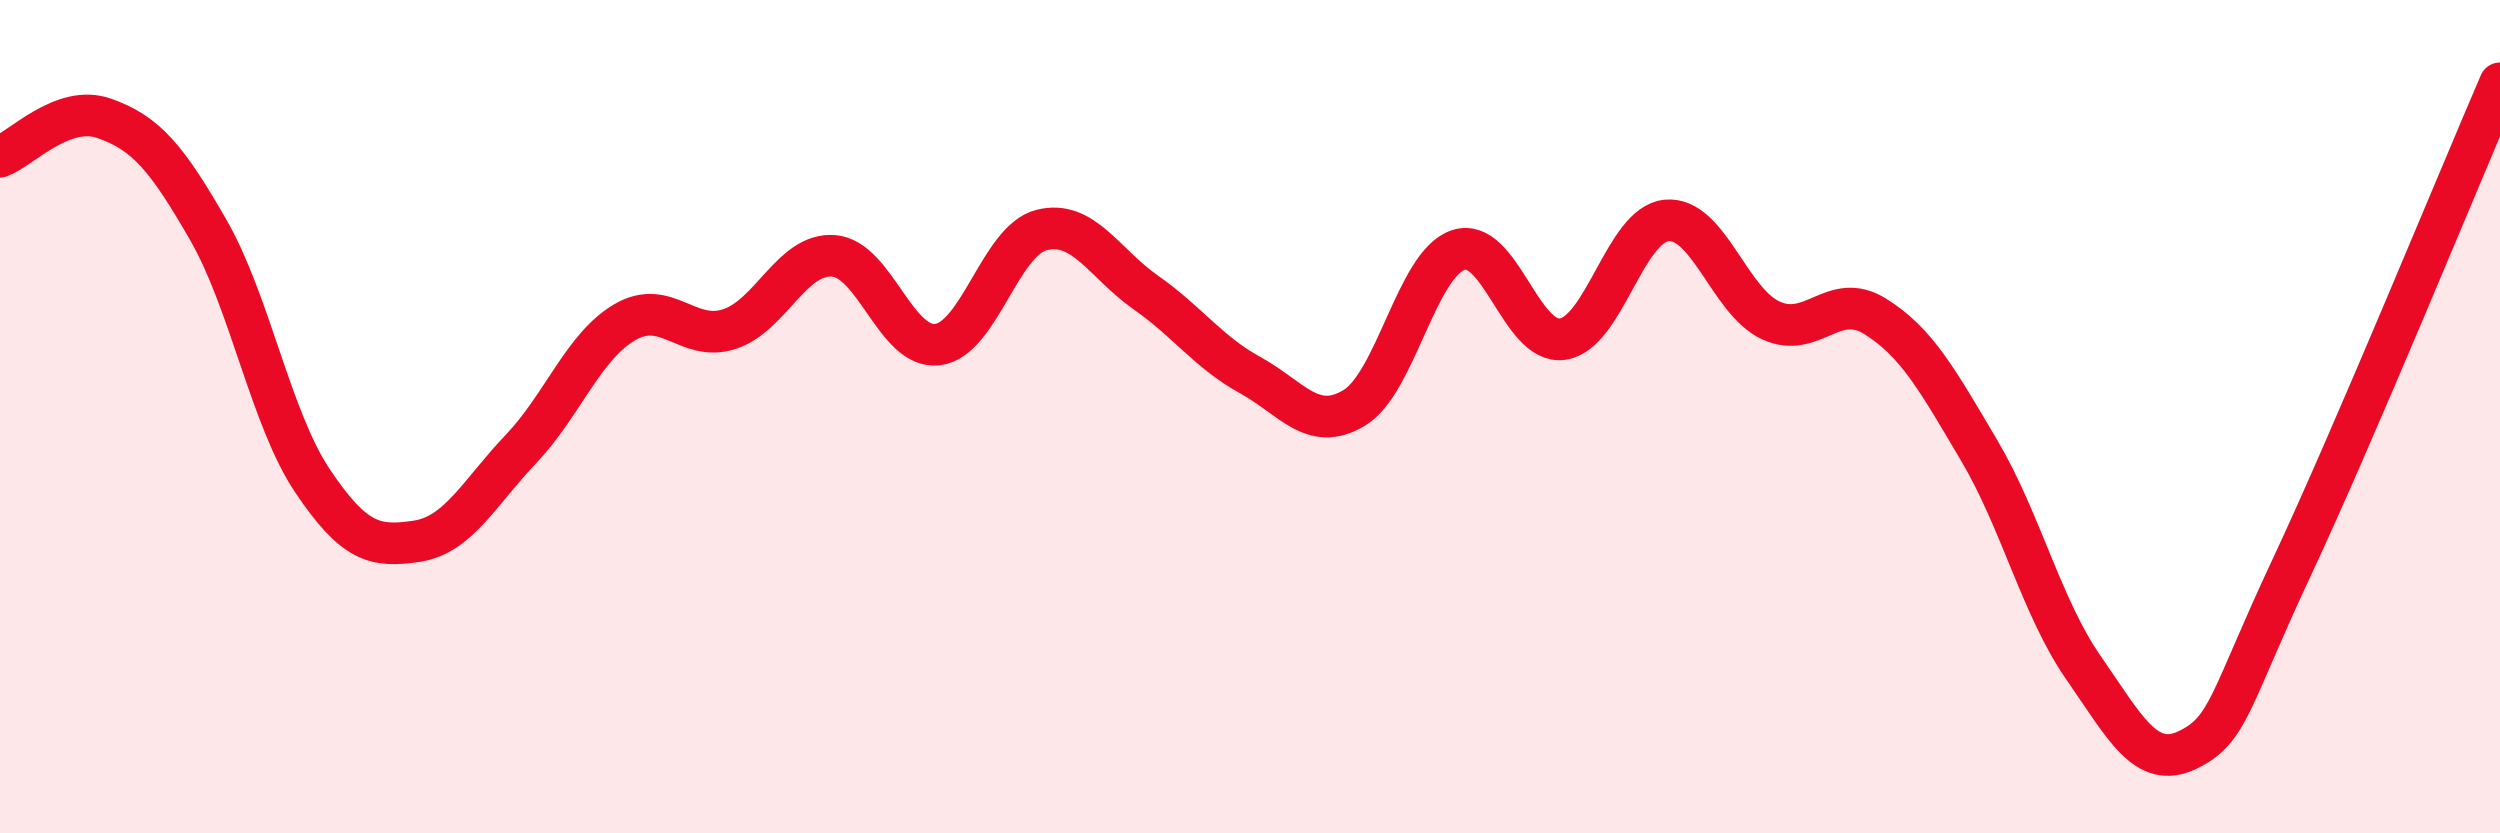
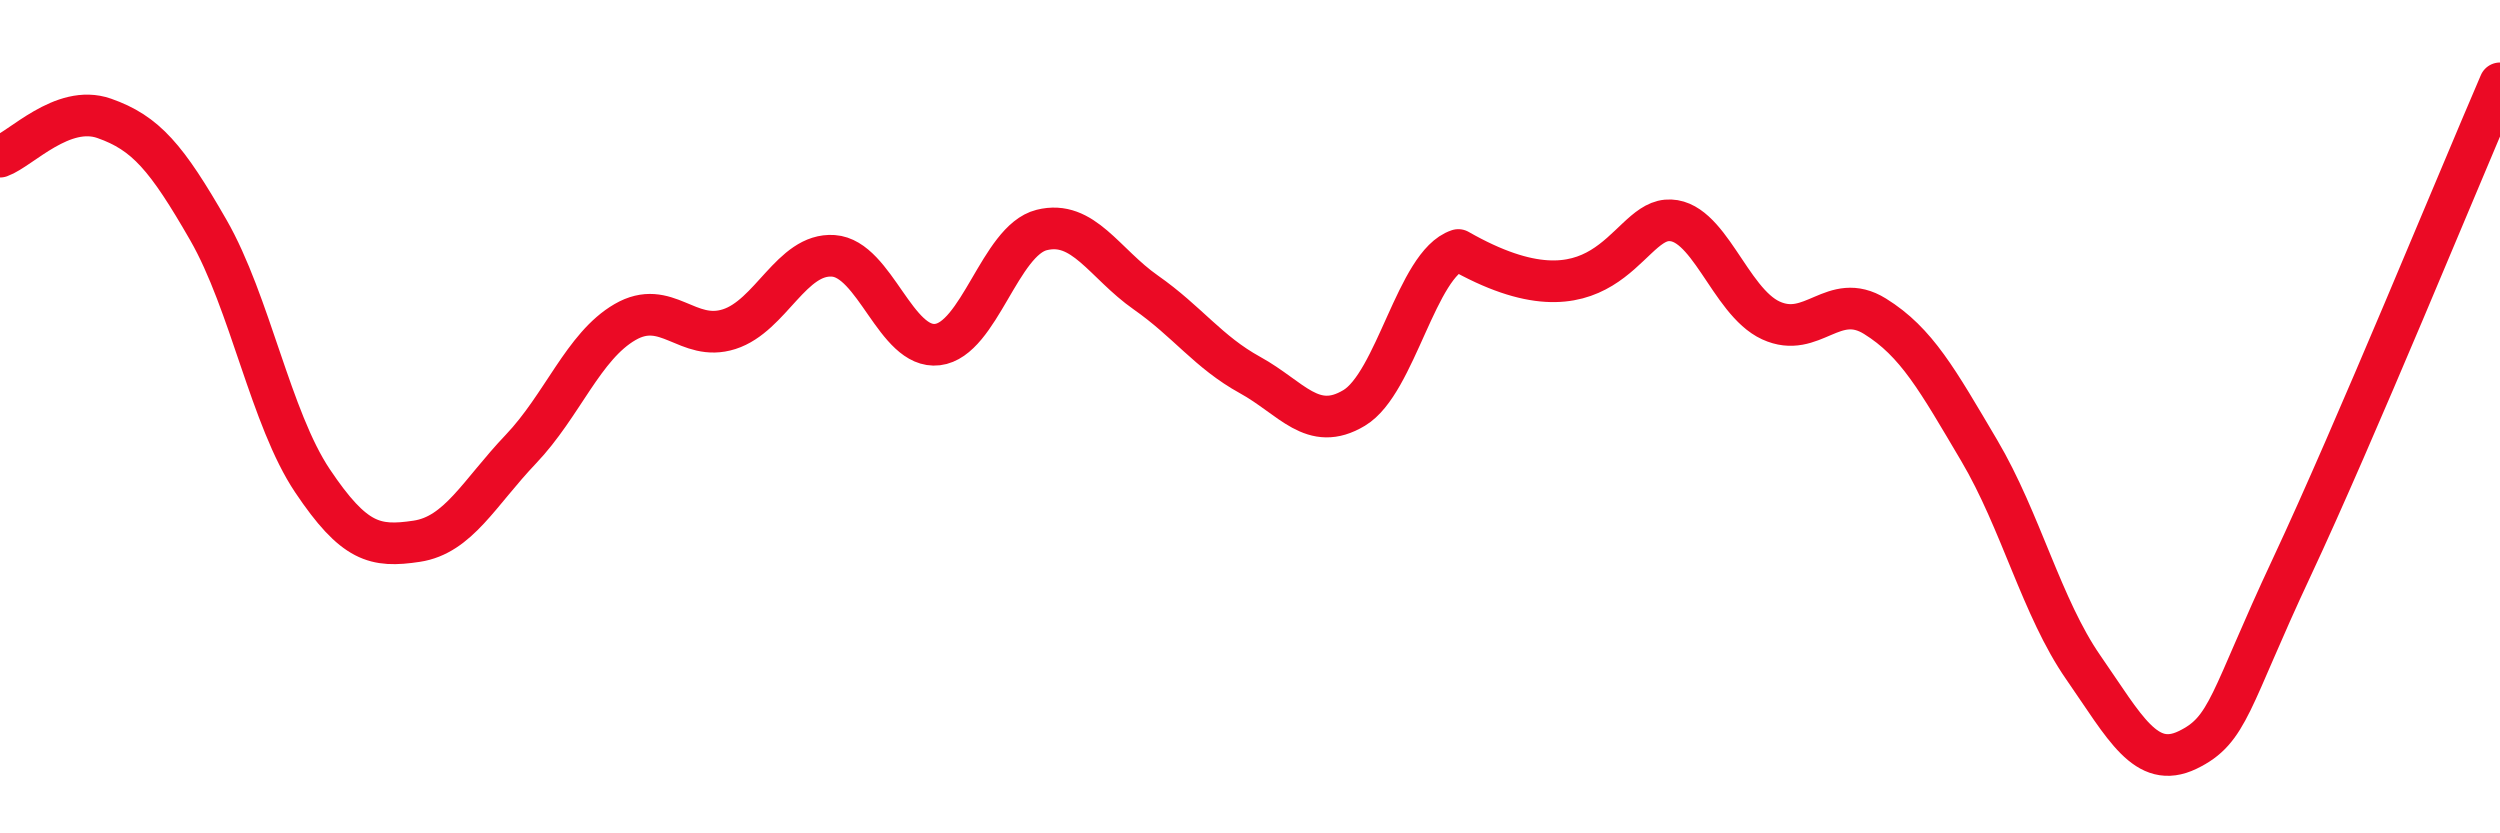
<svg xmlns="http://www.w3.org/2000/svg" width="60" height="20" viewBox="0 0 60 20">
-   <path d="M 0,3.76 C 0.5,3.58 1.5,2.49 2.5,2.84 C 3.5,3.19 4,3.78 5,5.52 C 6,7.26 6.5,10.05 7.5,11.54 C 8.5,13.03 9,13.14 10,12.99 C 11,12.84 11.5,11.83 12.5,10.78 C 13.5,9.73 14,8.31 15,7.73 C 16,7.15 16.5,8.22 17.5,7.9 C 18.5,7.58 19,6.07 20,6.14 C 21,6.21 21.5,8.39 22.5,8.27 C 23.5,8.15 24,5.77 25,5.52 C 26,5.27 26.5,6.32 27.5,7.02 C 28.5,7.72 29,8.45 30,9 C 31,9.55 31.5,10.39 32.5,9.79 C 33.5,9.19 34,6.33 35,6 C 36,5.67 36.5,8.28 37.5,8.14 C 38.5,8 39,5.38 40,5.29 C 41,5.2 41.5,7.23 42.5,7.69 C 43.5,8.15 44,6.97 45,7.59 C 46,8.21 46.5,9.12 47.5,10.81 C 48.5,12.5 49,14.58 50,16.02 C 51,17.46 51.5,18.48 52.5,18 C 53.5,17.52 53.5,16.82 55,13.62 C 56.5,10.42 59,4.32 60,2L60 20L0 20Z" fill="#EB0A25" opacity="0.1" stroke-linecap="round" stroke-linejoin="round" />
-   <path d="M 0,3.76 C 0.5,3.58 1.5,2.49 2.5,2.84 C 3.5,3.19 4,3.78 5,5.52 C 6,7.26 6.5,10.05 7.5,11.54 C 8.5,13.03 9,13.14 10,12.99 C 11,12.84 11.5,11.83 12.5,10.78 C 13.5,9.73 14,8.31 15,7.73 C 16,7.15 16.5,8.22 17.5,7.9 C 18.5,7.58 19,6.07 20,6.14 C 21,6.21 21.5,8.39 22.5,8.27 C 23.5,8.15 24,5.77 25,5.52 C 26,5.27 26.5,6.32 27.5,7.02 C 28.5,7.72 29,8.45 30,9 C 31,9.55 31.5,10.39 32.5,9.79 C 33.5,9.19 34,6.33 35,6 C 36,5.67 36.5,8.28 37.5,8.14 C 38.5,8 39,5.38 40,5.29 C 41,5.2 41.5,7.23 42.5,7.69 C 43.5,8.15 44,6.97 45,7.59 C 46,8.21 46.5,9.12 47.5,10.81 C 48.5,12.5 49,14.58 50,16.02 C 51,17.46 51.5,18.48 52.5,18 C 53.5,17.52 53.5,16.82 55,13.62 C 56.5,10.42 59,4.32 60,2" stroke="#EB0A25" stroke-width="1" fill="none" stroke-linecap="round" stroke-linejoin="round" />
+   <path d="M 0,3.76 C 0.5,3.58 1.5,2.49 2.5,2.84 C 3.5,3.19 4,3.78 5,5.52 C 6,7.26 6.5,10.05 7.5,11.54 C 8.5,13.03 9,13.14 10,12.99 C 11,12.84 11.5,11.83 12.5,10.78 C 13.5,9.73 14,8.31 15,7.73 C 16,7.15 16.5,8.22 17.5,7.9 C 18.5,7.58 19,6.07 20,6.14 C 21,6.21 21.5,8.39 22.5,8.27 C 23.5,8.15 24,5.77 25,5.52 C 26,5.27 26.5,6.32 27.5,7.02 C 28.5,7.72 29,8.45 30,9 C 31,9.55 31.5,10.39 32.5,9.79 C 33.5,9.19 34,6.33 35,6 C 38.5,8 39,5.38 40,5.29 C 41,5.2 41.5,7.23 42.5,7.69 C 43.5,8.15 44,6.97 45,7.59 C 46,8.21 46.5,9.12 47.5,10.81 C 48.5,12.5 49,14.58 50,16.02 C 51,17.46 51.5,18.48 52.5,18 C 53.5,17.52 53.5,16.82 55,13.62 C 56.5,10.42 59,4.32 60,2" stroke="#EB0A25" stroke-width="1" fill="none" stroke-linecap="round" stroke-linejoin="round" />
</svg>